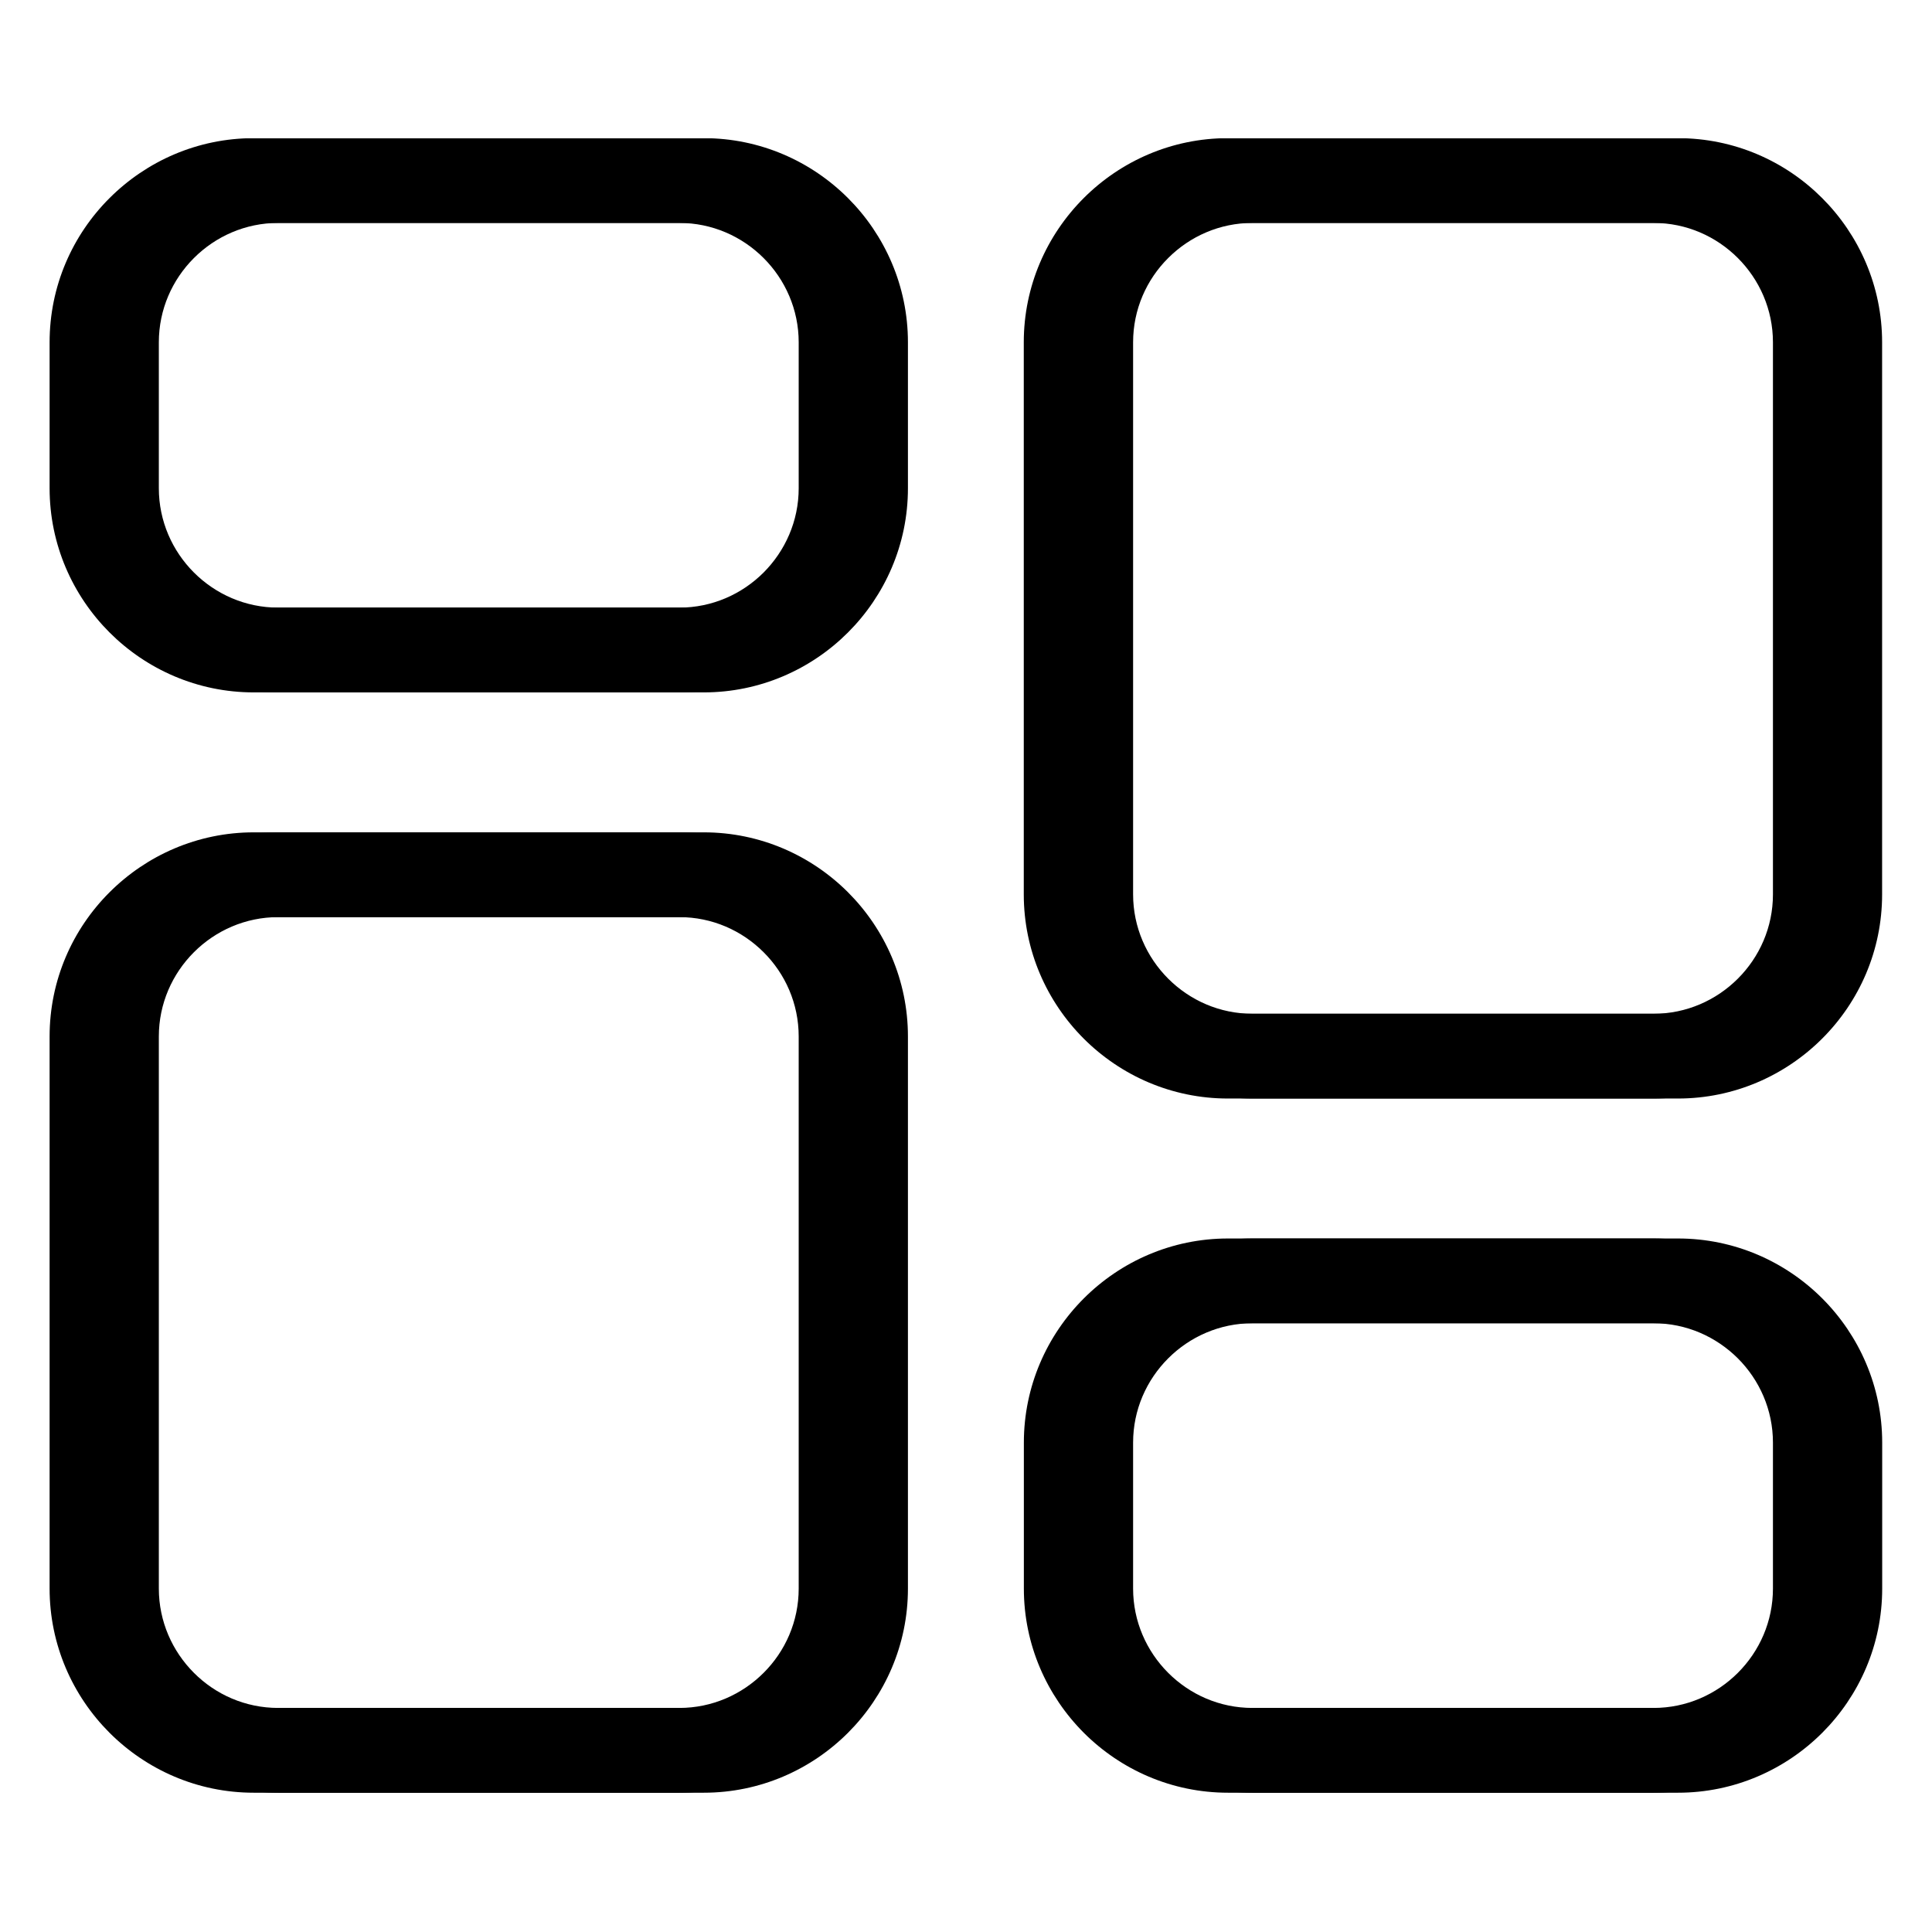
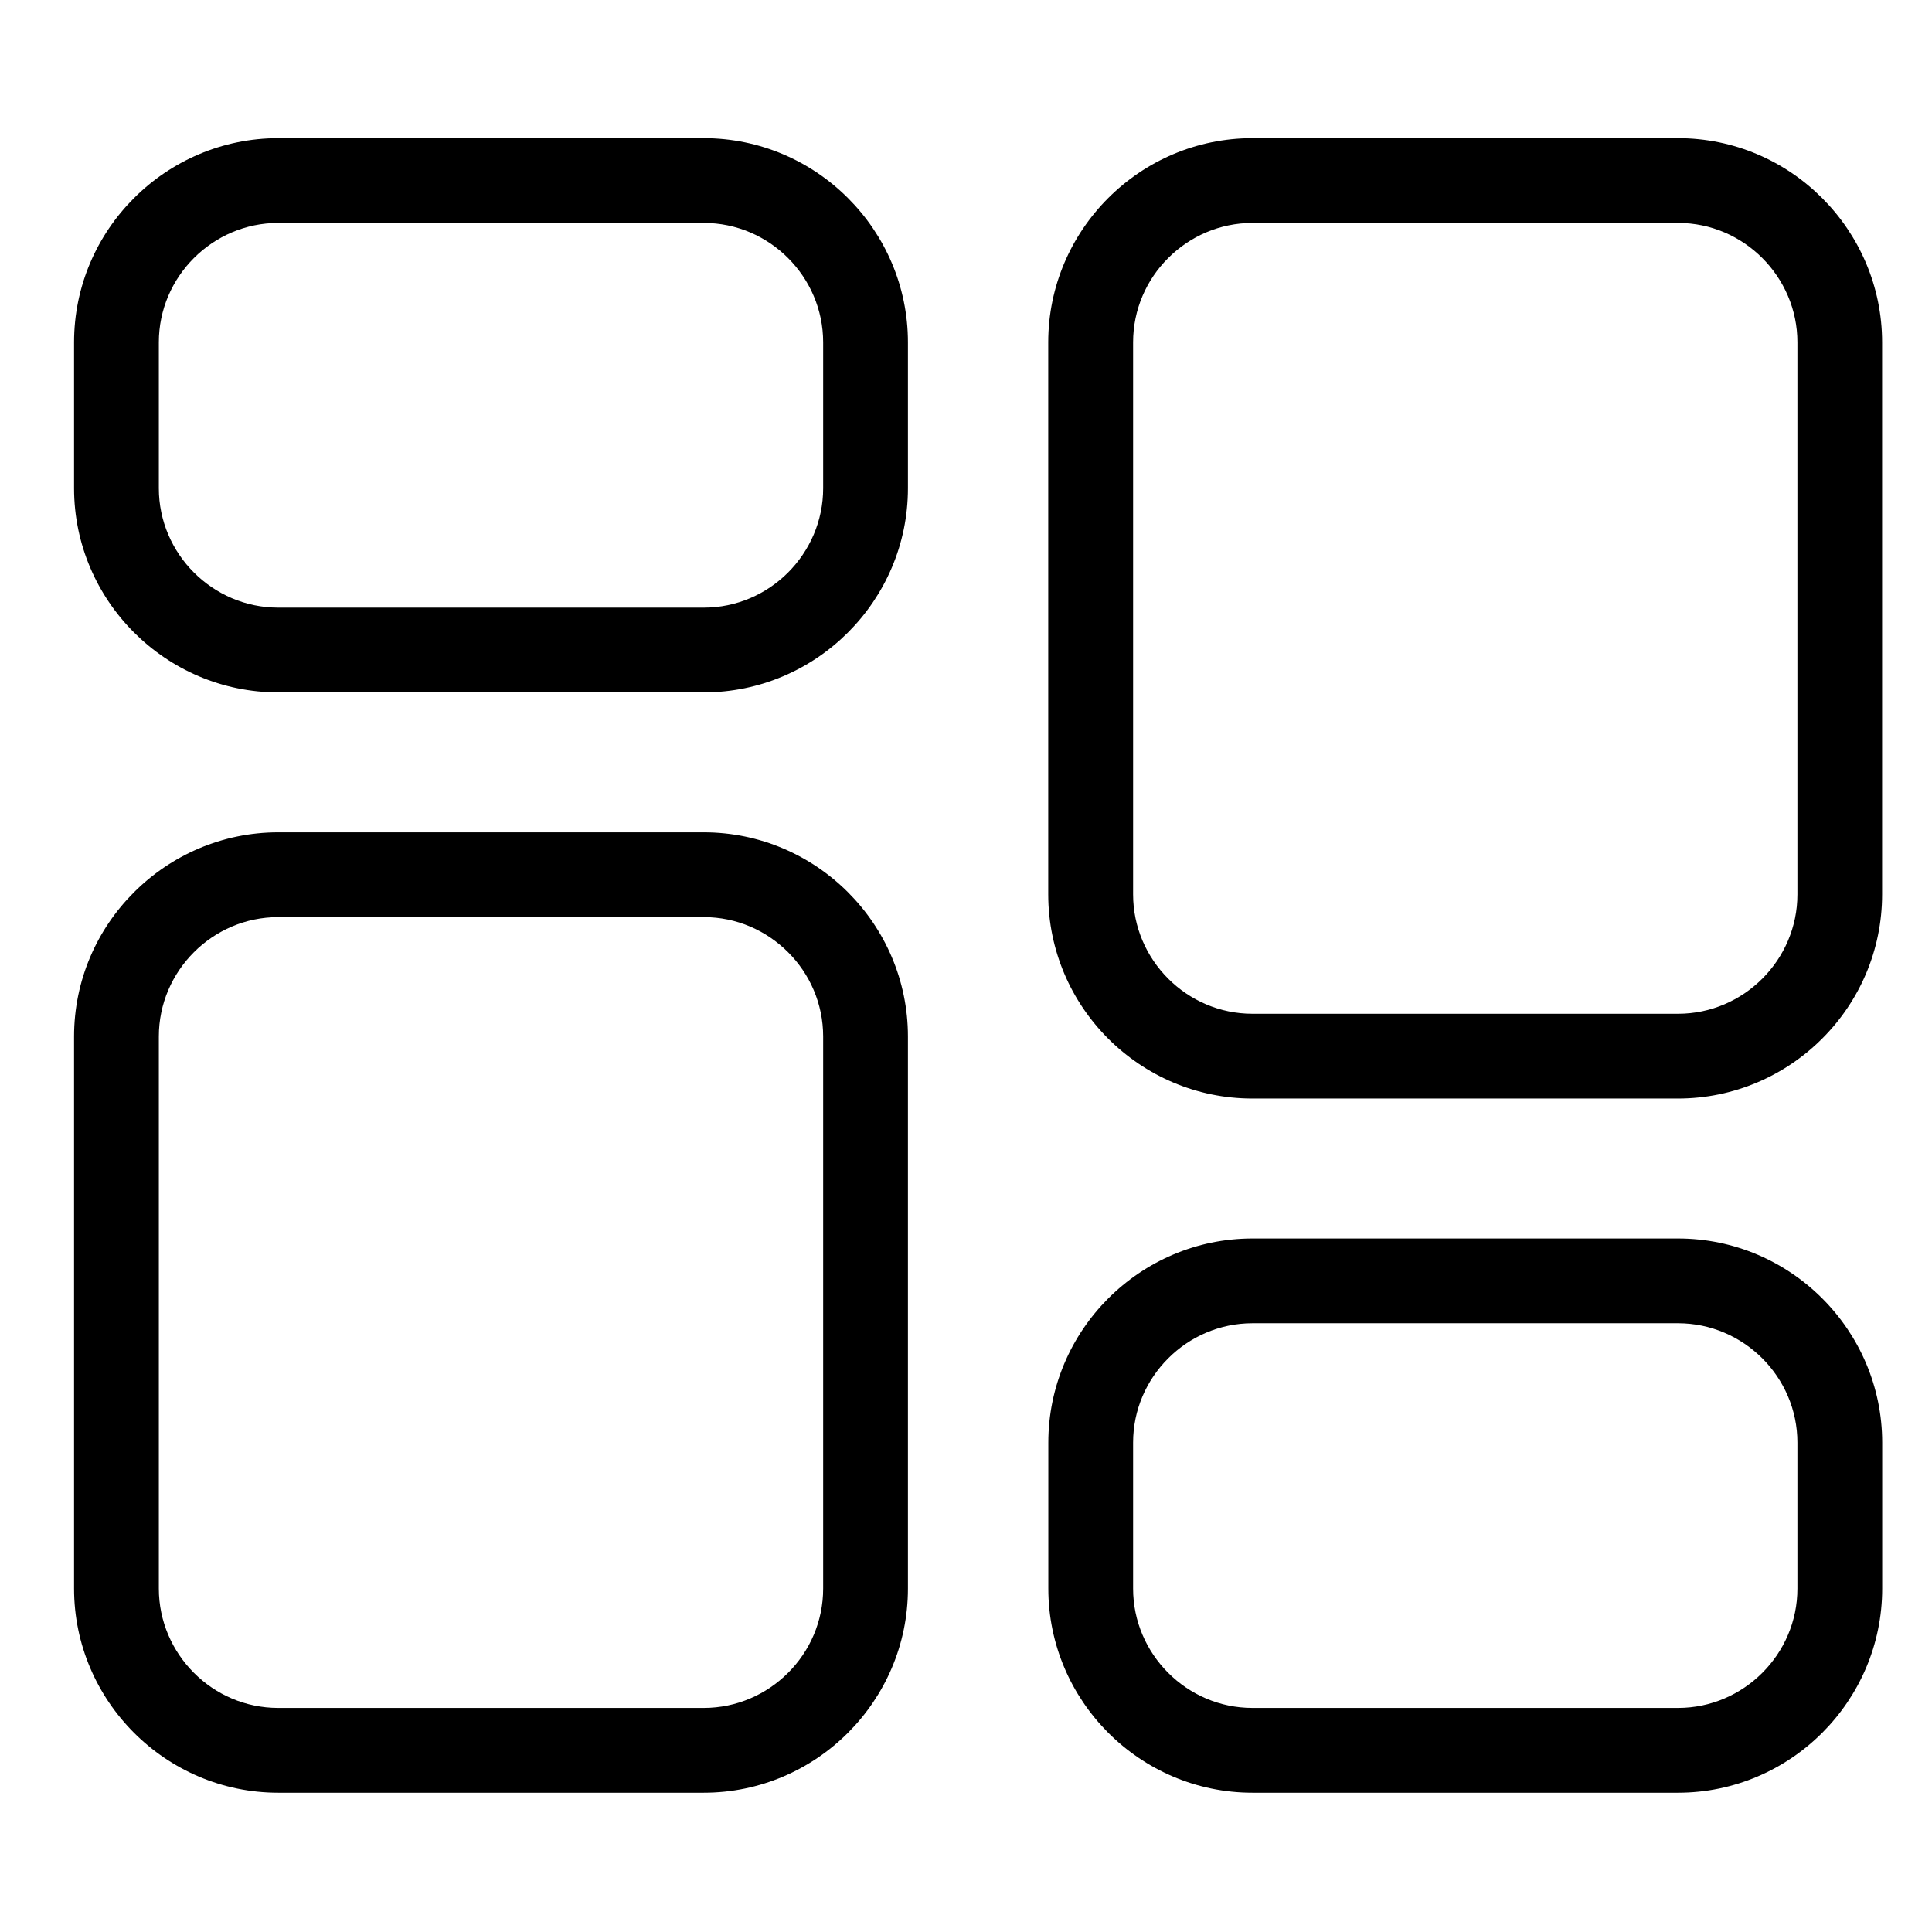
<svg xmlns="http://www.w3.org/2000/svg" width="1080" zoomAndPan="magnify" viewBox="0 0 810 810" height="1080" preserveAspectRatio="xMidYMid meet" version="1.0">
  <defs>
    <clipPath id="5839dc1976">
      <path d="M 31 57.996 L 789.141 57.996 L 789.141 751.746 L 31 751.746 Z M 31 57.996 " clip-rule="nonzero" />
    </clipPath>
    <clipPath id="1aa21a0705">
      <path d="M 20.633 57.996 L 778.883 57.996 L 778.883 751.746 L 20.633 751.746 Z M 20.633 57.996 " clip-rule="nonzero" />
    </clipPath>
  </defs>
  <g clip-path="url(#5839dc1976)">
    <path fill="#000000" d="M 525.066 57.926 L 703.496 57.926 C 727.059 57.926 748.457 67.52 763.953 83.051 C 779.449 98.547 789.082 119.98 789.082 143.508 L 789.082 374.98 C 789.082 398.543 779.484 419.941 763.953 435.438 C 748.457 450.93 727.023 460.562 703.496 460.562 L 525.066 460.562 C 501.504 460.562 480.105 450.93 464.609 435.438 C 449.113 419.941 439.48 398.543 439.48 374.98 L 439.48 143.508 C 439.48 119.941 449.113 98.547 464.609 83.051 C 480.105 67.555 501.504 57.926 525.066 57.926 Z M 116.641 254.75 L 295.066 254.75 C 308.824 254.75 321.332 249.098 330.398 240.035 C 339.461 230.938 345.113 218.461 345.113 204.707 L 345.113 143.508 C 345.113 129.754 339.461 117.242 330.398 108.18 C 321.297 99.082 308.785 93.465 295.066 93.465 L 116.641 93.465 C 102.887 93.465 90.375 99.117 81.309 108.18 C 72.211 117.277 66.594 129.754 66.594 143.508 L 66.594 204.707 C 66.594 218.461 72.246 230.973 81.309 240.035 C 90.375 249.098 102.887 254.75 116.641 254.75 Z M 295.066 290.289 L 116.641 290.289 C 93.074 290.289 71.68 280.656 56.18 265.16 C 40.684 249.664 31.051 228.234 31.051 204.707 L 31.051 143.508 C 31.051 119.941 40.648 98.547 56.18 83.051 C 71.68 67.555 93.109 57.926 116.641 57.926 L 295.066 57.926 C 318.633 57.926 340.031 67.555 355.527 83.051 C 371.023 98.547 380.656 119.98 380.656 143.508 L 380.656 204.707 C 380.656 228.27 371.023 249.664 355.527 265.16 C 340.031 280.656 318.598 290.289 295.066 290.289 Z M 116.641 716.062 L 295.066 716.062 C 308.824 716.062 321.332 710.414 330.398 701.352 C 339.496 692.285 345.113 679.777 345.113 666.023 L 345.113 434.547 C 345.113 420.793 339.496 408.281 330.398 399.219 C 321.297 390.121 308.824 384.508 295.066 384.508 L 116.641 384.508 C 102.887 384.508 90.375 390.156 81.309 399.219 C 72.211 408.32 66.594 420.793 66.594 434.547 L 66.594 666.023 C 66.594 679.777 72.246 692.285 81.309 701.352 C 90.375 710.449 102.887 716.062 116.641 716.062 Z M 295.066 751.605 L 116.641 751.605 C 93.074 751.605 71.68 741.973 56.18 726.477 C 40.684 710.98 31.051 689.551 31.051 666.023 L 31.051 434.547 C 31.051 410.984 40.648 389.59 56.18 374.094 C 71.68 358.598 93.109 348.965 116.641 348.965 L 295.066 348.965 C 318.633 348.965 340.031 358.598 355.527 374.094 C 371.023 389.59 380.656 410.984 380.656 434.547 L 380.656 666.023 C 380.656 689.586 371.023 710.98 355.527 726.477 C 340.031 741.973 318.633 751.605 295.066 751.605 Z M 525.102 519.242 L 703.531 519.242 C 727.094 519.242 748.492 528.871 763.988 544.367 C 779.484 559.863 789.117 581.293 789.117 604.82 L 789.117 666.023 C 789.117 689.586 779.484 710.98 763.988 726.477 C 748.492 741.973 727.059 751.605 703.531 751.605 L 525.102 751.605 C 501.539 751.605 480.141 741.973 464.645 726.477 C 449.148 710.945 439.516 689.551 439.516 666.023 L 439.516 604.82 C 439.516 581.258 449.148 559.863 464.645 544.367 C 480.141 528.871 501.539 519.242 525.102 519.242 Z M 703.531 554.781 L 525.102 554.781 C 511.348 554.781 498.836 560.434 489.773 569.496 C 480.676 578.594 475.059 591.066 475.059 604.82 L 475.059 666.023 C 475.059 679.777 480.711 692.285 489.773 701.352 C 498.871 710.449 511.348 716.062 525.102 716.062 L 703.531 716.062 C 717.285 716.062 729.797 710.414 738.859 701.352 C 747.961 692.25 753.574 679.777 753.574 666.023 L 753.574 604.82 C 753.574 591.066 747.922 578.559 738.859 569.496 C 729.762 560.434 717.285 554.781 703.531 554.781 Z M 703.531 93.465 L 525.102 93.465 C 511.348 93.465 498.836 99.117 489.773 108.18 C 480.676 117.242 475.059 129.754 475.059 143.508 L 475.059 374.98 C 475.059 388.734 480.711 401.246 489.773 410.309 C 498.871 419.406 511.348 425.023 525.102 425.023 L 703.531 425.023 C 717.285 425.023 729.797 419.371 738.859 410.309 C 747.961 401.211 753.574 388.734 753.574 374.98 L 753.574 143.508 C 753.574 129.754 747.922 117.242 738.859 108.18 C 729.762 99.082 717.285 93.465 703.531 93.465 Z M 703.531 93.465 " fill-opacity="1" fill-rule="nonzero" />
  </g>
  <g clip-path="url(#1aa21a0705)">
-     <path fill="#000000" d="M 514.812 57.926 L 693.238 57.926 C 716.805 57.926 738.199 67.52 753.695 83.051 C 769.195 98.547 778.824 119.98 778.824 143.508 L 778.824 374.98 C 778.824 398.543 769.23 419.941 753.695 435.438 C 738.199 450.93 716.766 460.562 693.238 460.562 L 514.812 460.562 C 491.246 460.562 469.848 450.93 454.352 435.438 C 438.855 419.941 429.223 398.543 429.223 374.98 L 429.223 143.508 C 429.223 119.941 438.855 98.547 454.352 83.051 C 469.848 67.555 491.246 57.926 514.812 57.926 Z M 106.383 254.75 L 284.809 254.75 C 298.566 254.75 311.078 249.098 320.141 240.035 C 329.203 230.938 334.855 218.461 334.855 204.707 L 334.855 143.508 C 334.855 129.754 329.203 117.242 320.141 108.18 C 311.043 99.082 298.531 93.465 284.809 93.465 L 106.383 93.465 C 92.629 93.465 80.117 99.117 71.055 108.18 C 61.953 117.277 56.34 129.754 56.34 143.508 L 56.34 204.707 C 56.34 218.461 61.988 230.973 71.055 240.035 C 80.117 249.098 92.629 254.75 106.383 254.75 Z M 284.809 290.289 L 106.383 290.289 C 82.816 290.289 61.422 280.656 45.926 265.16 C 30.426 249.664 20.797 228.234 20.797 204.707 L 20.797 143.508 C 20.797 119.941 30.391 98.547 45.926 83.051 C 61.422 67.555 82.855 57.926 106.383 57.926 L 284.809 57.926 C 308.375 57.926 329.773 67.555 345.27 83.051 C 360.766 98.547 370.398 119.98 370.398 143.508 L 370.398 204.707 C 370.398 228.27 360.766 249.664 345.27 265.16 C 329.773 280.656 308.34 290.289 284.809 290.289 Z M 106.383 716.062 L 284.809 716.062 C 298.566 716.062 311.078 710.414 320.141 701.352 C 329.238 692.285 334.855 679.777 334.855 666.023 L 334.855 434.547 C 334.855 420.793 329.238 408.281 320.141 399.219 C 311.043 390.121 298.566 384.508 284.809 384.508 L 106.383 384.508 C 92.629 384.508 80.117 390.156 71.055 399.219 C 61.953 408.32 56.34 420.793 56.34 434.547 L 56.34 666.023 C 56.34 679.777 61.988 692.285 71.055 701.352 C 80.117 710.449 92.629 716.062 106.383 716.062 Z M 284.809 751.605 L 106.383 751.605 C 82.816 751.605 61.422 741.973 45.926 726.477 C 30.426 710.98 20.797 689.551 20.797 666.023 L 20.797 434.547 C 20.797 410.984 30.391 389.59 45.926 374.094 C 61.422 358.598 82.855 348.965 106.383 348.965 L 284.809 348.965 C 308.375 348.965 329.773 358.598 345.27 374.094 C 360.766 389.59 370.398 410.984 370.398 434.547 L 370.398 666.023 C 370.398 689.586 360.766 710.98 345.27 726.477 C 329.773 741.973 308.375 751.605 284.809 751.605 Z M 514.848 519.242 L 693.273 519.242 C 716.84 519.242 738.234 528.871 753.73 544.367 C 769.23 559.863 778.863 581.293 778.863 604.82 L 778.863 666.023 C 778.863 689.586 769.23 710.98 753.73 726.477 C 738.234 741.973 716.805 751.605 693.273 751.605 L 514.848 751.605 C 491.281 751.605 469.883 741.973 454.387 726.477 C 438.891 710.945 429.258 689.551 429.258 666.023 L 429.258 604.82 C 429.258 581.258 438.891 559.863 454.387 544.367 C 469.883 528.871 491.281 519.242 514.848 519.242 Z M 693.273 554.781 L 514.848 554.781 C 501.09 554.781 488.578 560.434 479.516 569.496 C 470.418 578.594 464.801 591.066 464.801 604.82 L 464.801 666.023 C 464.801 679.777 470.453 692.285 479.516 701.352 C 488.617 710.449 501.09 716.062 514.848 716.062 L 693.273 716.062 C 707.027 716.062 719.539 710.414 728.602 701.352 C 737.703 692.25 743.316 679.777 743.316 666.023 L 743.316 604.82 C 743.316 591.066 737.668 578.559 728.602 569.496 C 719.504 560.434 707.027 554.781 693.273 554.781 Z M 693.273 93.465 L 514.848 93.465 C 501.09 93.465 488.578 99.117 479.516 108.18 C 470.418 117.242 464.801 129.754 464.801 143.508 L 464.801 374.98 C 464.801 388.734 470.453 401.246 479.516 410.309 C 488.617 419.406 501.09 425.023 514.848 425.023 L 693.273 425.023 C 707.027 425.023 719.539 419.371 728.602 410.309 C 737.703 401.211 743.316 388.734 743.316 374.98 L 743.316 143.508 C 743.316 129.754 737.668 117.242 728.602 108.18 C 719.504 99.082 707.027 93.465 693.273 93.465 Z M 693.273 93.465 " fill-opacity="1" fill-rule="nonzero" />
-   </g>
+     </g>
</svg>